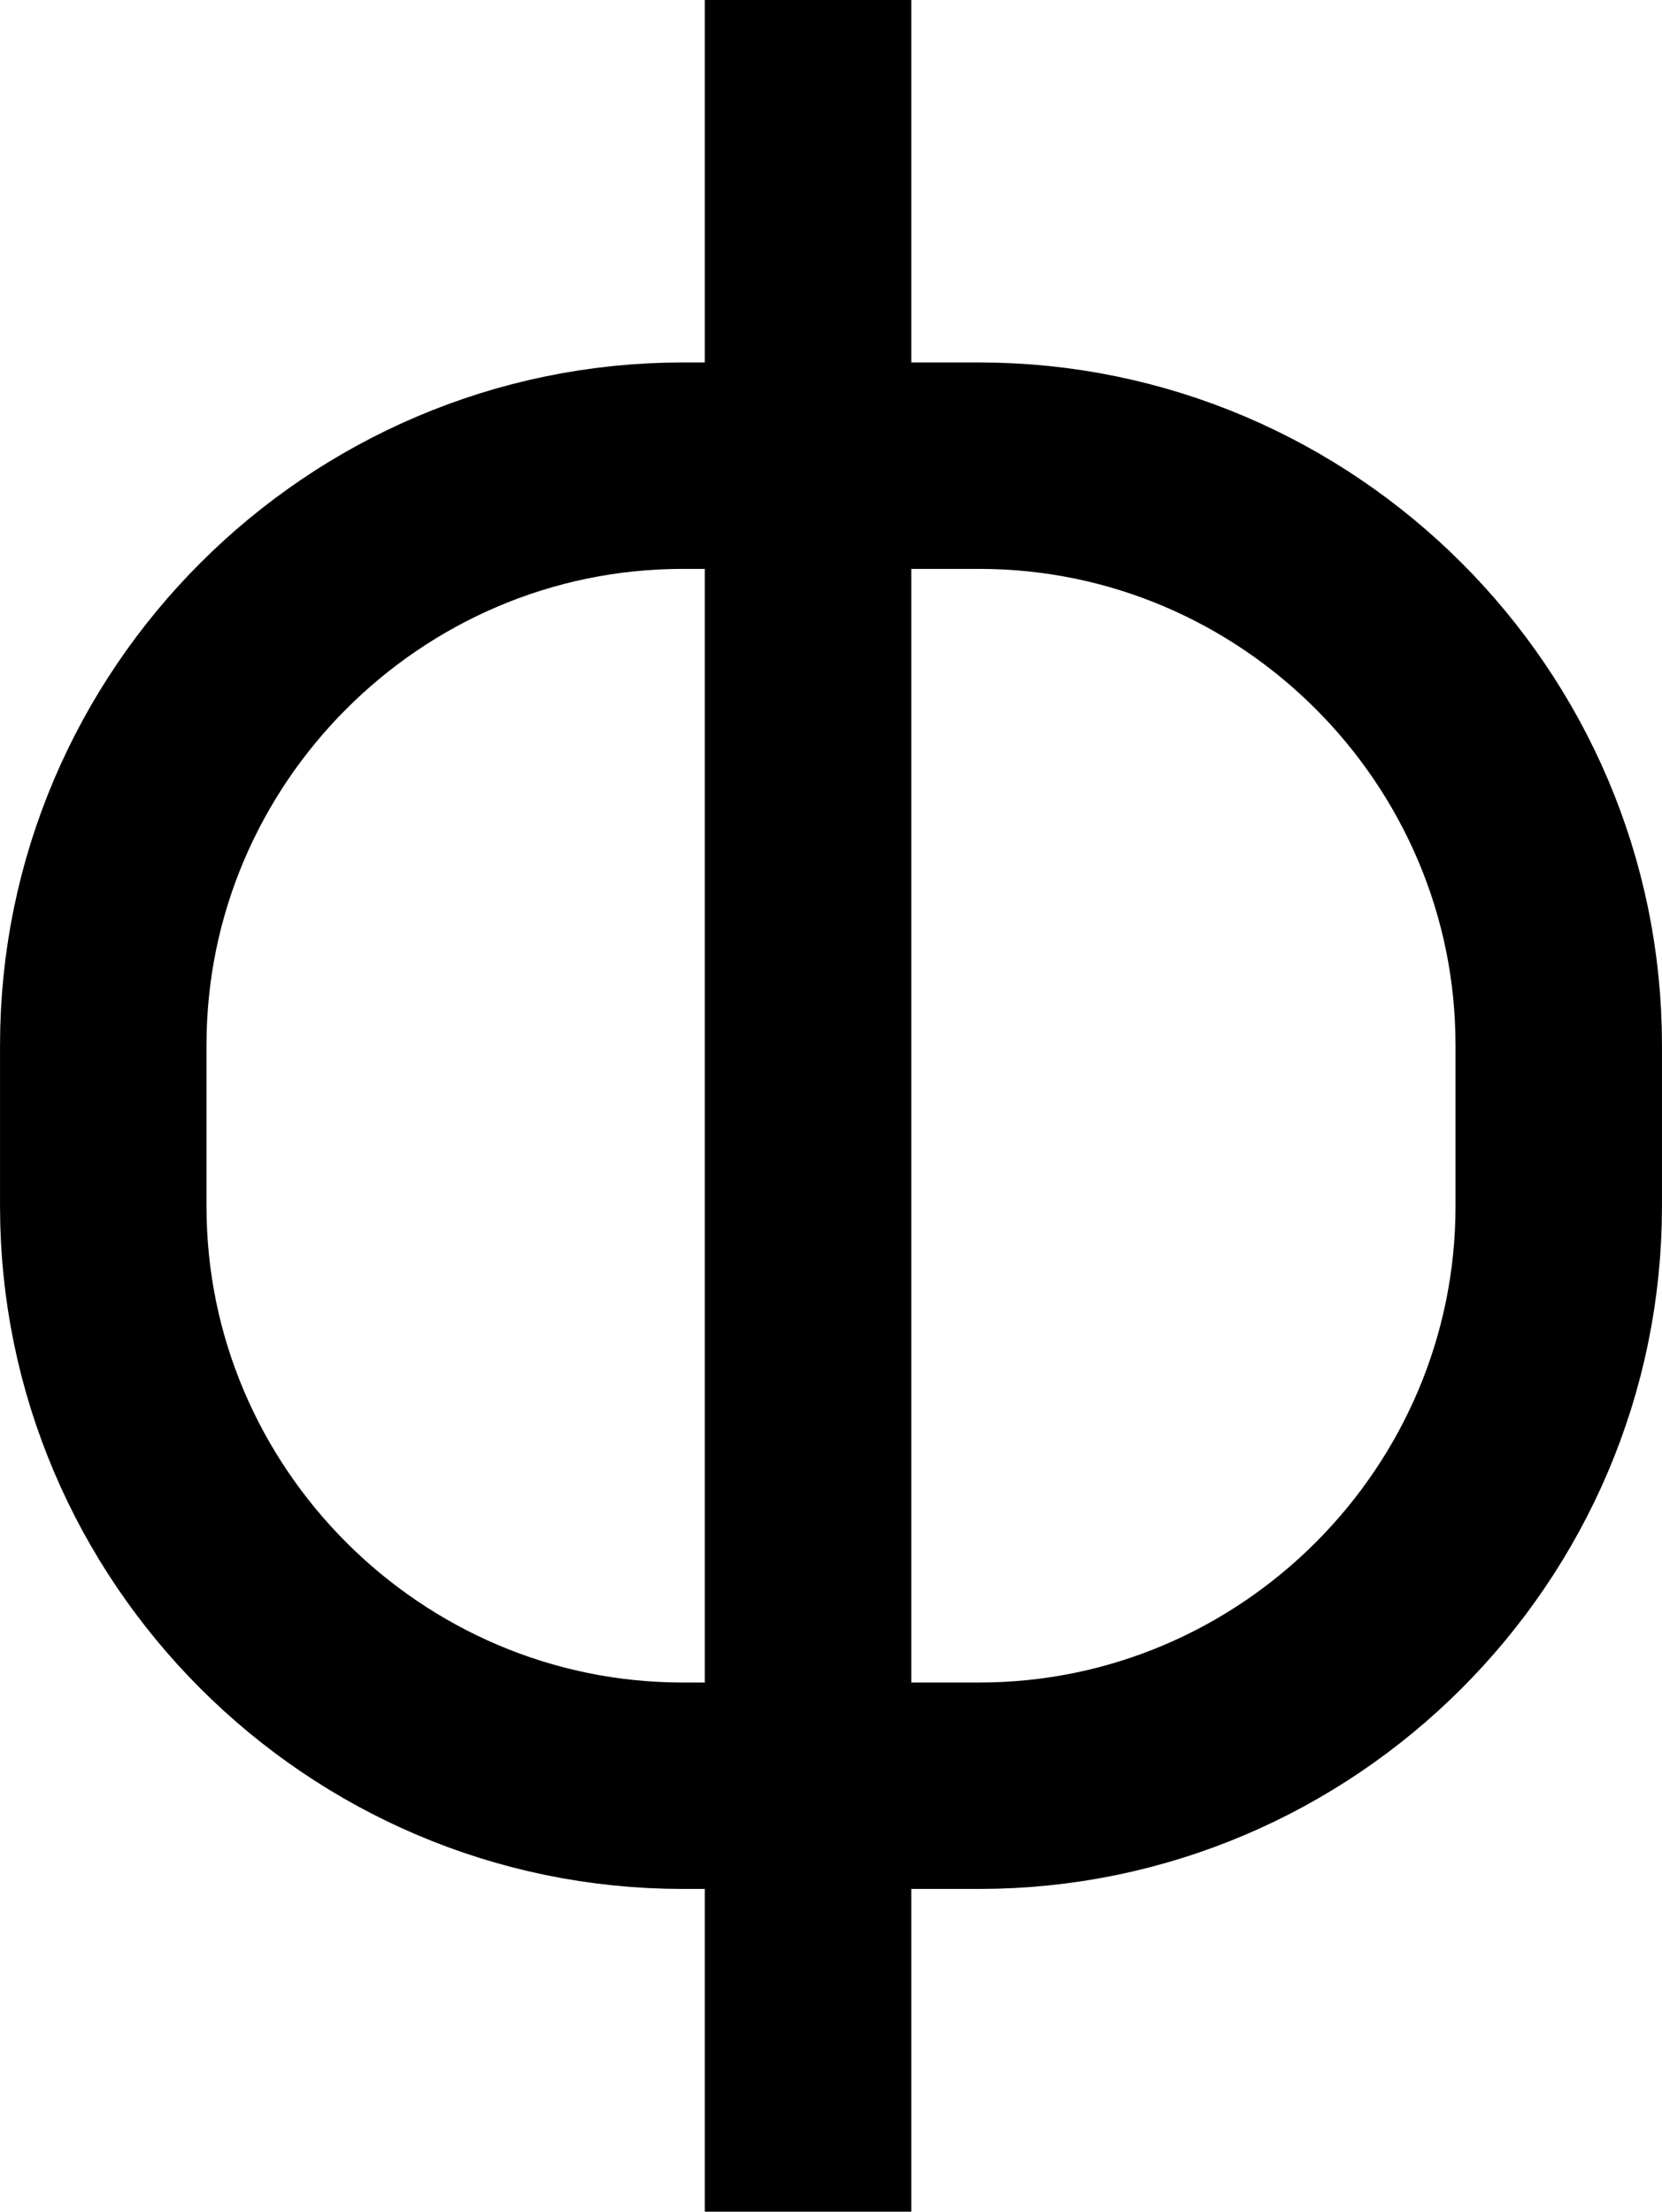
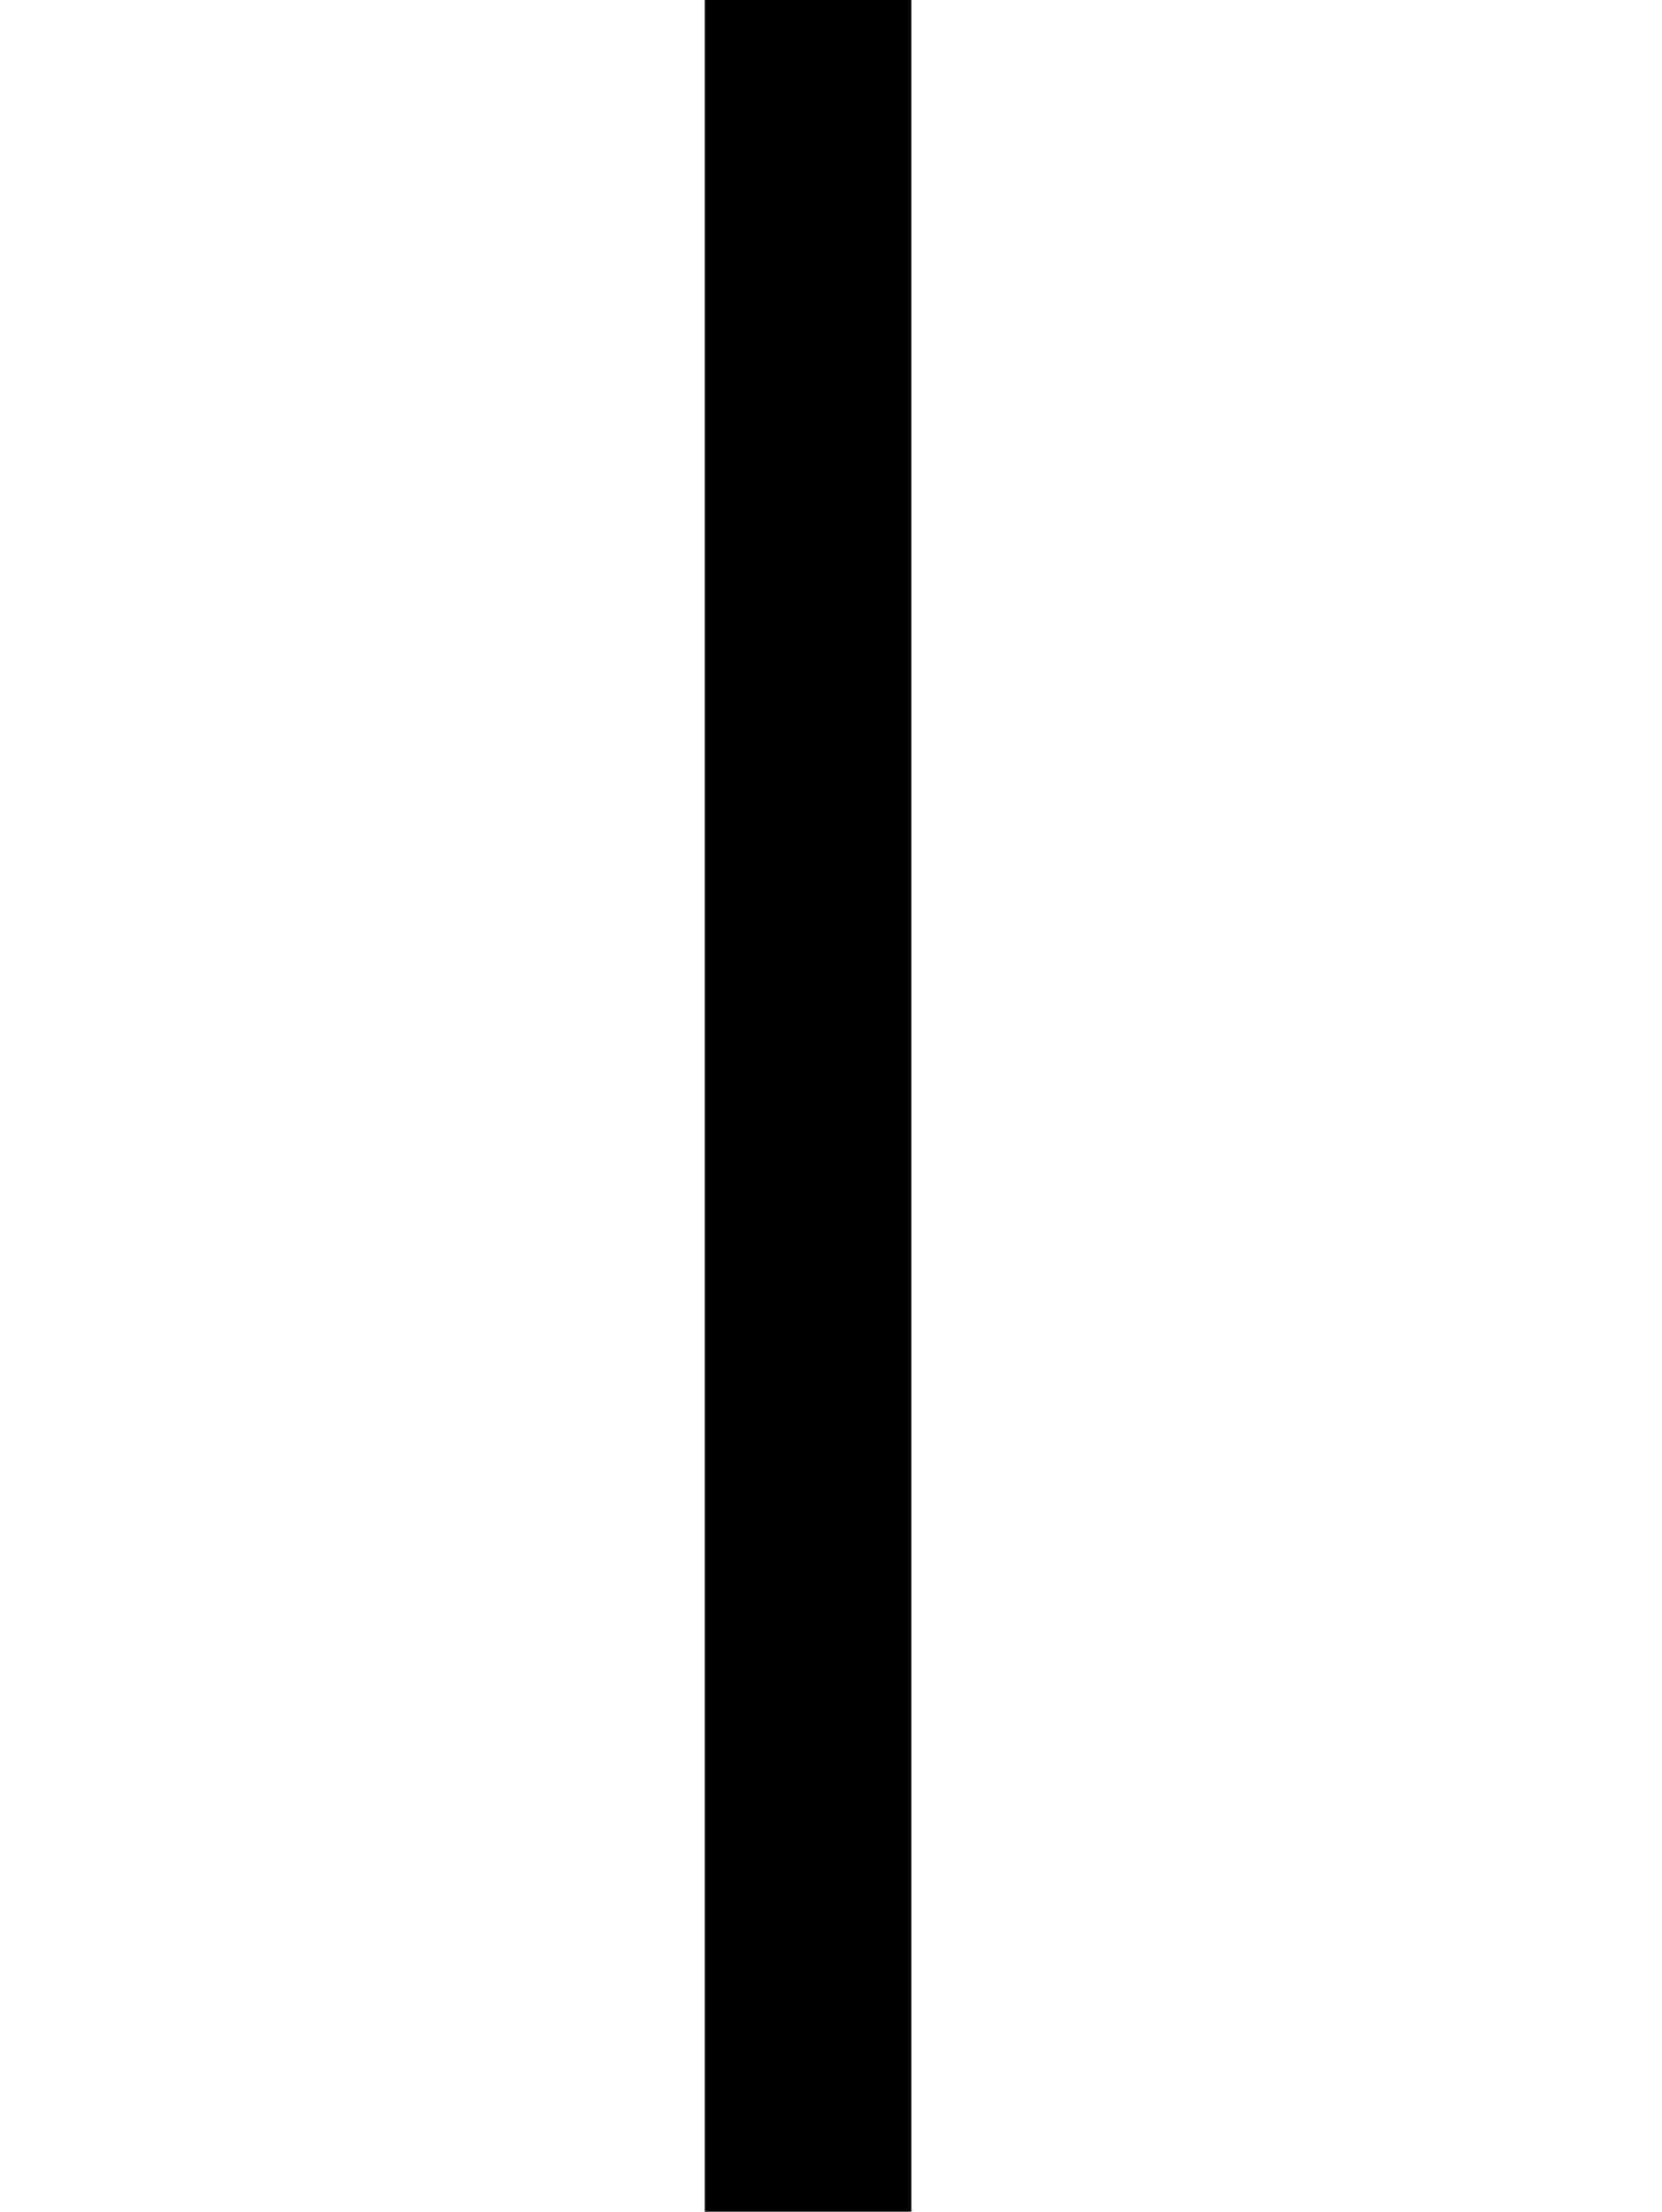
<svg xmlns="http://www.w3.org/2000/svg" version="1.1" id="Layer_1" x="0px" y="0px" width="54.094px" height="72px" viewBox="0 0 54.094 72" enable-background="new 0 0 54.094 72" xml:space="preserve">
  <g>
-     <path fill="none" stroke="#000000" stroke-width="6.72" stroke-miterlimit="10" d="M31.876,58.133h-9.658   c-10.371,0-18.857-8.486-18.857-18.857v-5.259c0-10.371,8.486-18.857,18.857-18.857h9.658c10.371,0,18.857,8.486,18.857,18.857   v5.258C50.733,49.647,42.247,58.133,31.876,58.133z" />
    <line fill="none" stroke="#000000" stroke-width="6.72" stroke-miterlimit="10" x1="26.3" y1="0" x2="26.3" y2="72" />
  </g>
</svg>